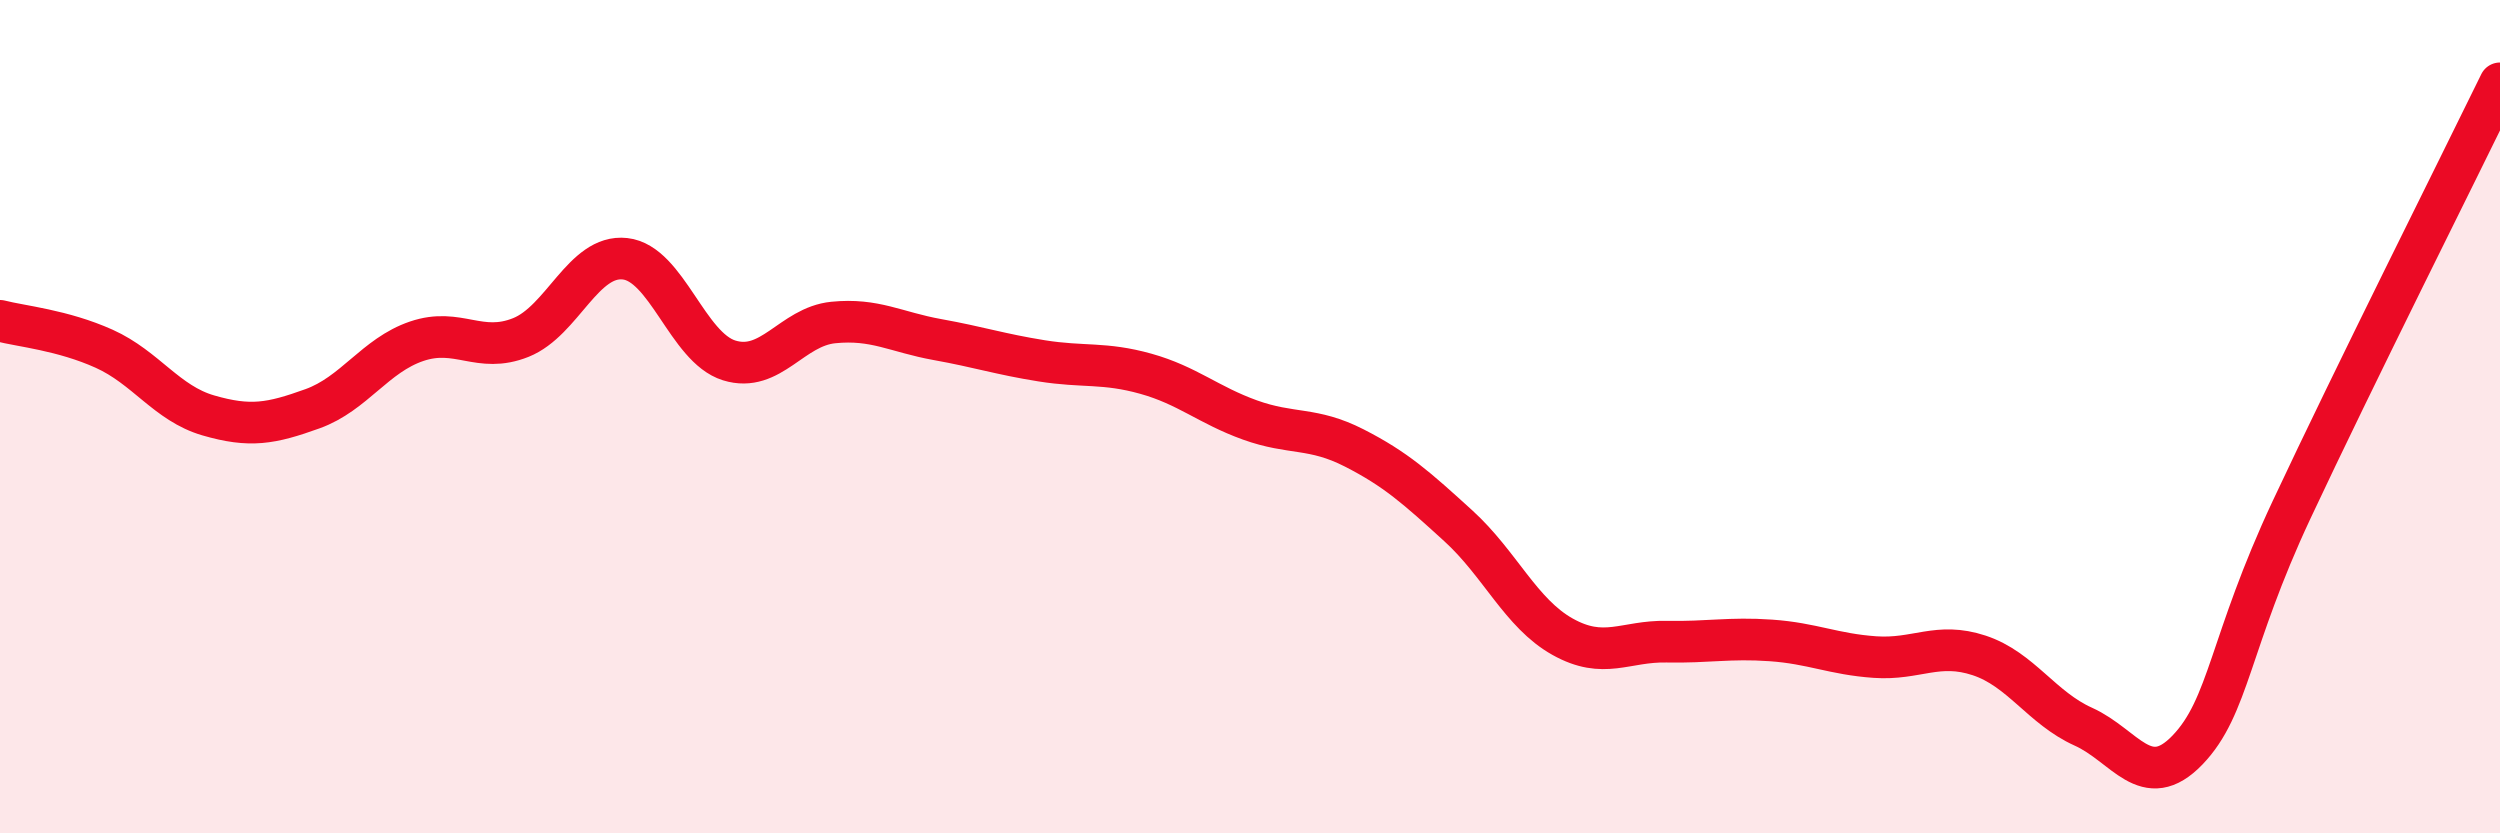
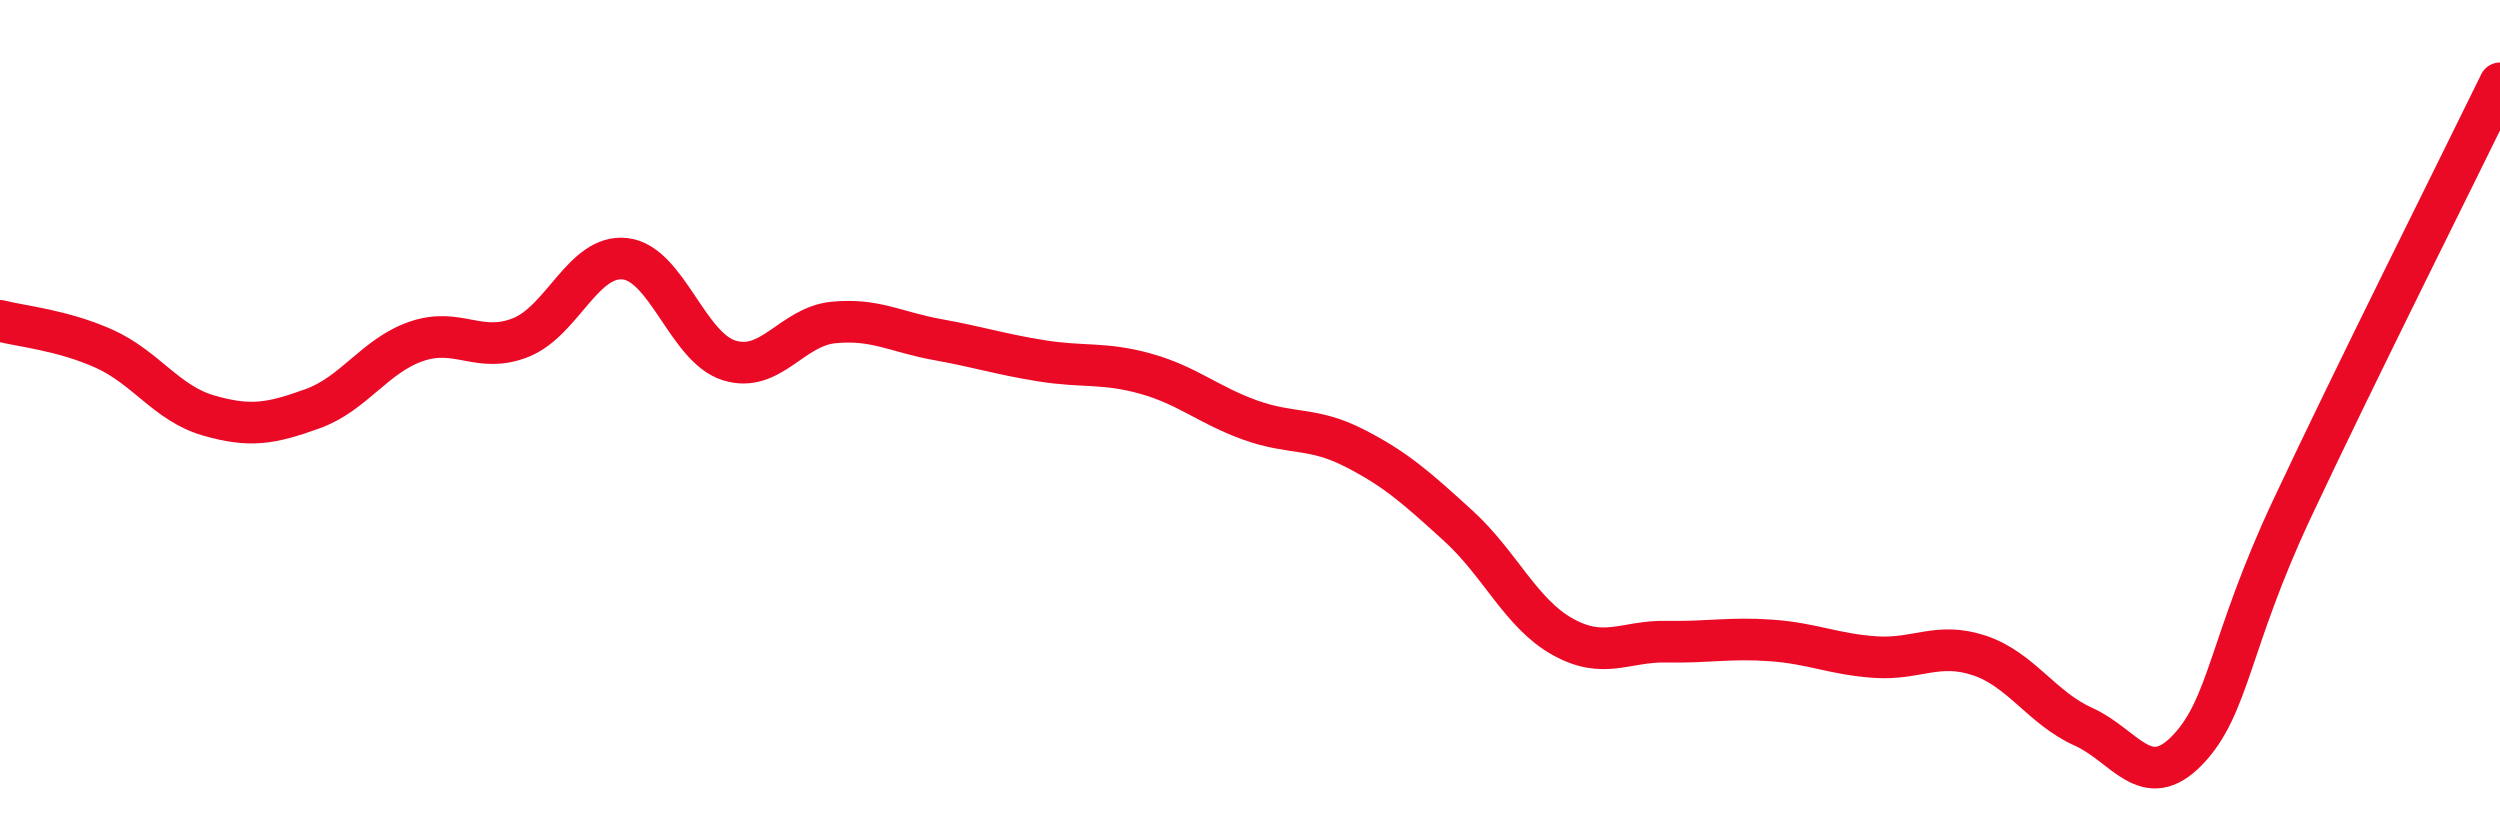
<svg xmlns="http://www.w3.org/2000/svg" width="60" height="20" viewBox="0 0 60 20">
-   <path d="M 0,7.7 C 0.5,7.83 1.5,7.92 2.5,8.37 C 3.5,8.82 4,9.68 5,9.97 C 6,10.26 6.5,10.17 7.5,9.81 C 8.5,9.45 9,8.53 10,8.19 C 11,7.85 11.5,8.5 12.5,8.1 C 13.5,7.7 14,6.1 15,6.21 C 16,6.32 16.5,8.34 17.5,8.65 C 18.5,8.96 19,7.84 20,7.74 C 21,7.64 21.5,7.97 22.5,8.15 C 23.5,8.33 24,8.5 25,8.66 C 26,8.82 26.5,8.69 27.5,8.97 C 28.5,9.25 29,9.72 30,10.08 C 31,10.44 31.5,10.24 32.5,10.75 C 33.5,11.26 34,11.71 35,12.62 C 36,13.53 36.5,14.72 37.5,15.28 C 38.5,15.84 39,15.38 40,15.4 C 41,15.42 41.5,15.3 42.5,15.37 C 43.5,15.44 44,15.7 45,15.77 C 46,15.84 46.5,15.4 47.5,15.73 C 48.5,16.06 49,16.99 50,17.44 C 51,17.89 51.5,19.04 52.5,18 C 53.5,16.96 53.5,15.43 55,12.23 C 56.5,9.03 59,4.05 60,2L60 20L0 20Z" fill="#EB0A25" opacity="0.1" stroke-linecap="round" stroke-linejoin="round" />
  <path d="M 0,7.7 C 0.5,7.83 1.5,7.92 2.5,8.37 C 3.5,8.82 4,9.68 5,9.97 C 6,10.26 6.5,10.17 7.5,9.81 C 8.5,9.45 9,8.53 10,8.19 C 11,7.85 11.5,8.5 12.5,8.1 C 13.5,7.7 14,6.1 15,6.21 C 16,6.32 16.5,8.34 17.5,8.65 C 18.5,8.96 19,7.84 20,7.74 C 21,7.64 21.5,7.97 22.5,8.15 C 23.5,8.33 24,8.5 25,8.66 C 26,8.82 26.5,8.69 27.5,8.97 C 28.5,9.25 29,9.72 30,10.08 C 31,10.44 31.5,10.24 32.5,10.75 C 33.5,11.26 34,11.71 35,12.62 C 36,13.53 36.5,14.72 37.5,15.28 C 38.5,15.84 39,15.38 40,15.4 C 41,15.42 41.5,15.3 42.5,15.37 C 43.5,15.44 44,15.7 45,15.77 C 46,15.84 46.5,15.4 47.5,15.73 C 48.5,16.06 49,16.99 50,17.44 C 51,17.89 51.5,19.04 52.5,18 C 53.5,16.96 53.5,15.43 55,12.23 C 56.5,9.03 59,4.05 60,2" stroke="#EB0A25" stroke-width="1" fill="none" stroke-linecap="round" stroke-linejoin="round" />
</svg>